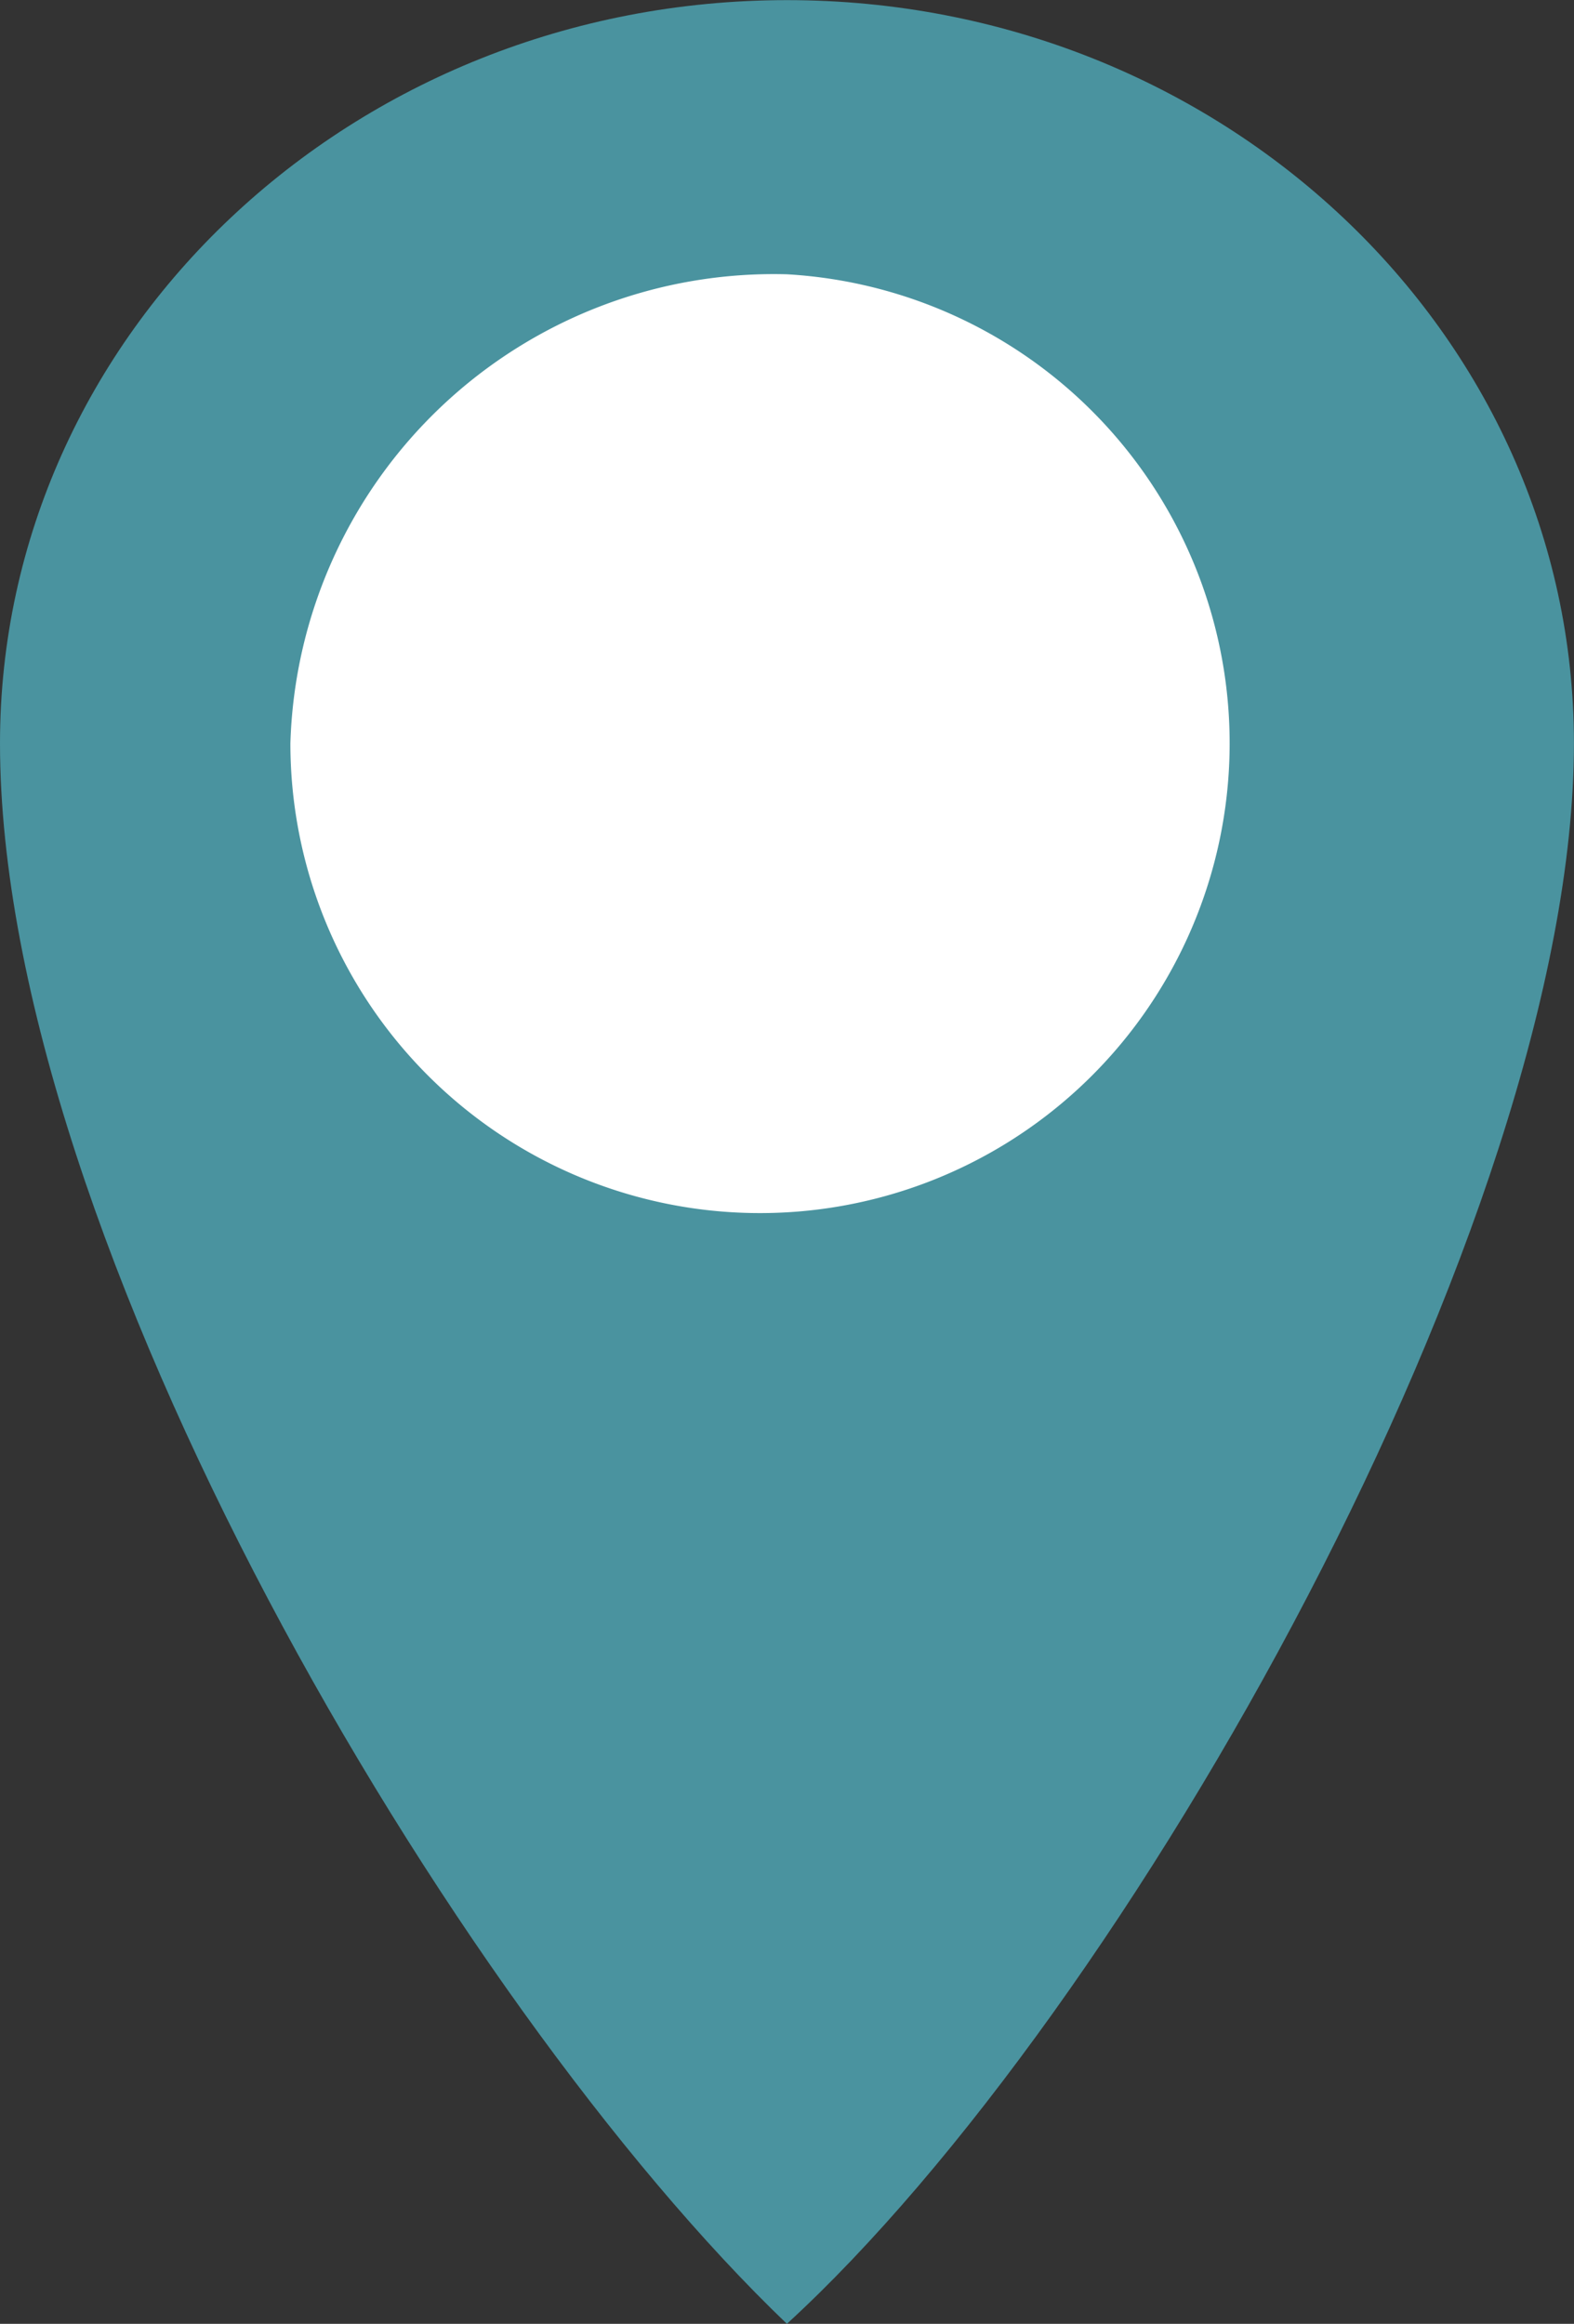
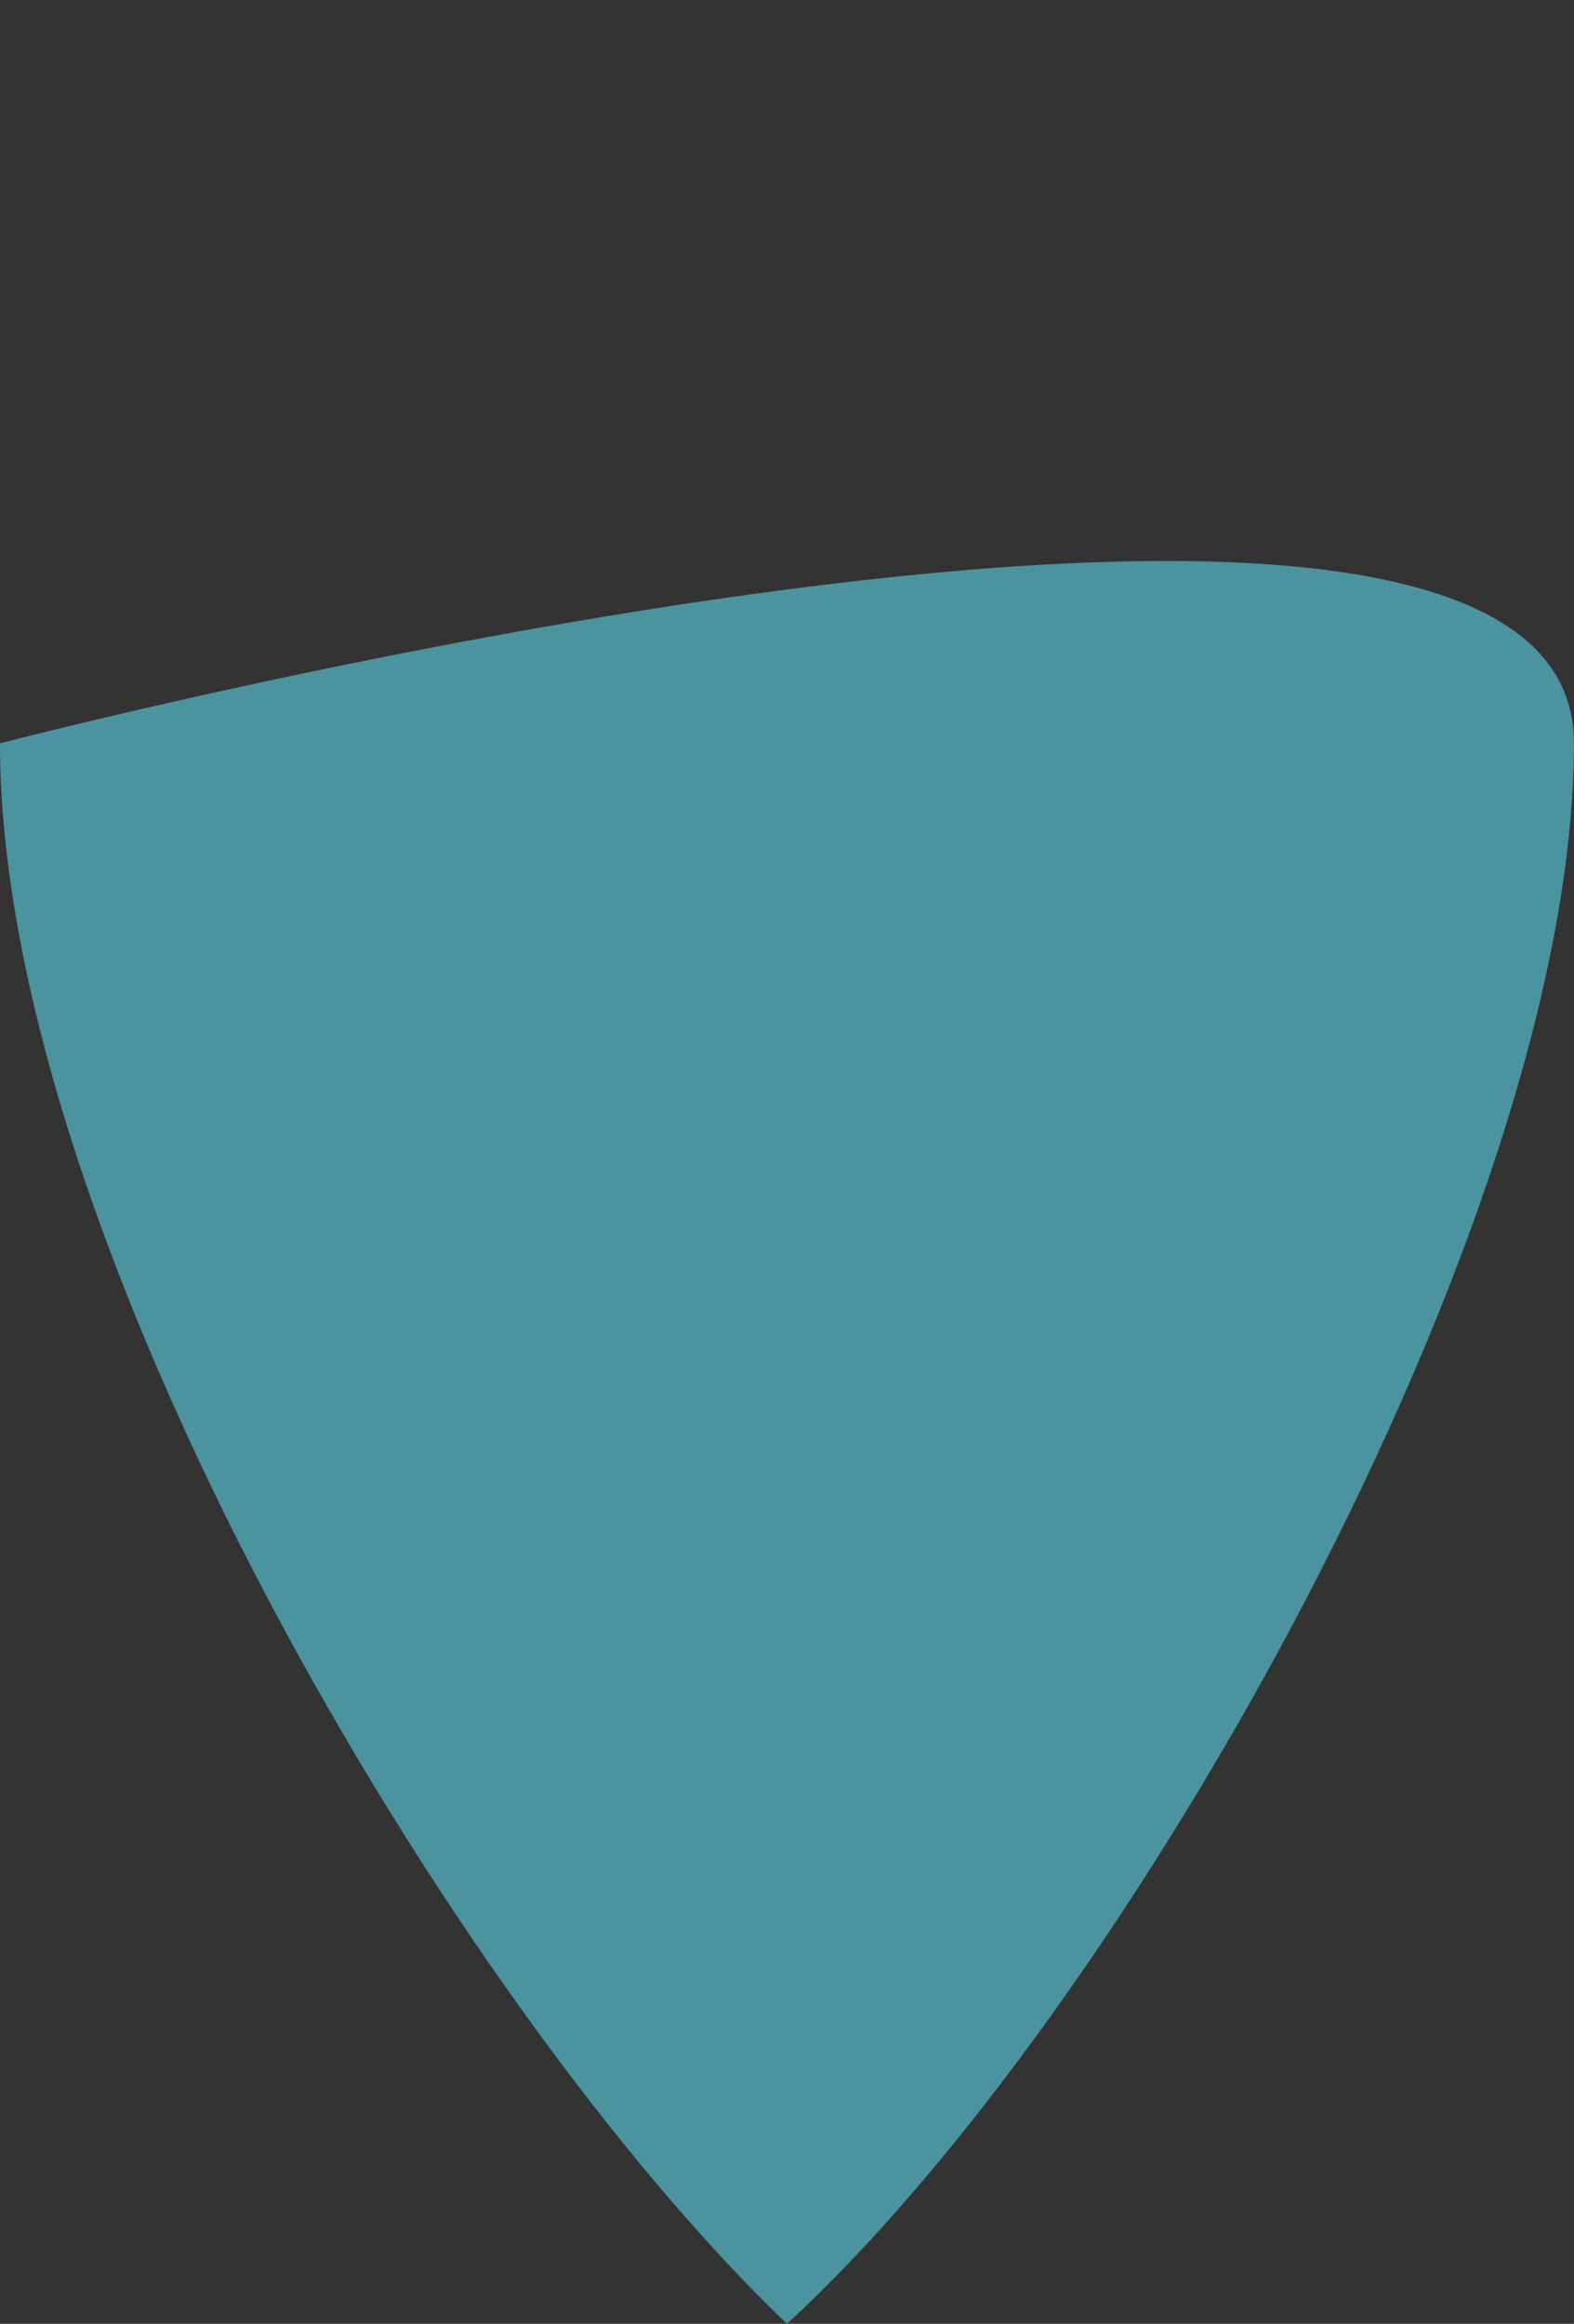
<svg xmlns="http://www.w3.org/2000/svg" width="24.701" height="36.456" viewBox="0 0 24.701 36.456">
  <rect x="0" y="0" width="24.701" height="36.456" fill="#333333" stroke="none" />
  <g id="icon_location" transform="translate(0 0)">
-     <path id="Path_8008" data-name="Path 8008" d="M0,11.659C0,5.223,5.534,0,12.351,0S24.7,5.223,24.7,11.659c0,7.485-7.017,19.909-12.351,24.795C7.1,31.429,0,19.421,0,11.659" transform="translate(0 0.002)" fill="#4a939f" fill-rule="evenodd" />
-     <path id="Path_8009" data-name="Path 8009" d="M195.511,187.717a7.37,7.37,0,1,1-7.793,7.358,7.589,7.589,0,0,1,7.793-7.358" transform="translate(-183.161 -183.414)" fill="#fff" fill-rule="evenodd" />
+     <path id="Path_8008" data-name="Path 8008" d="M0,11.659S24.7,5.223,24.7,11.659c0,7.485-7.017,19.909-12.351,24.795C7.1,31.429,0,19.421,0,11.659" transform="translate(0 0.002)" fill="#4a939f" fill-rule="evenodd" />
  </g>
</svg>